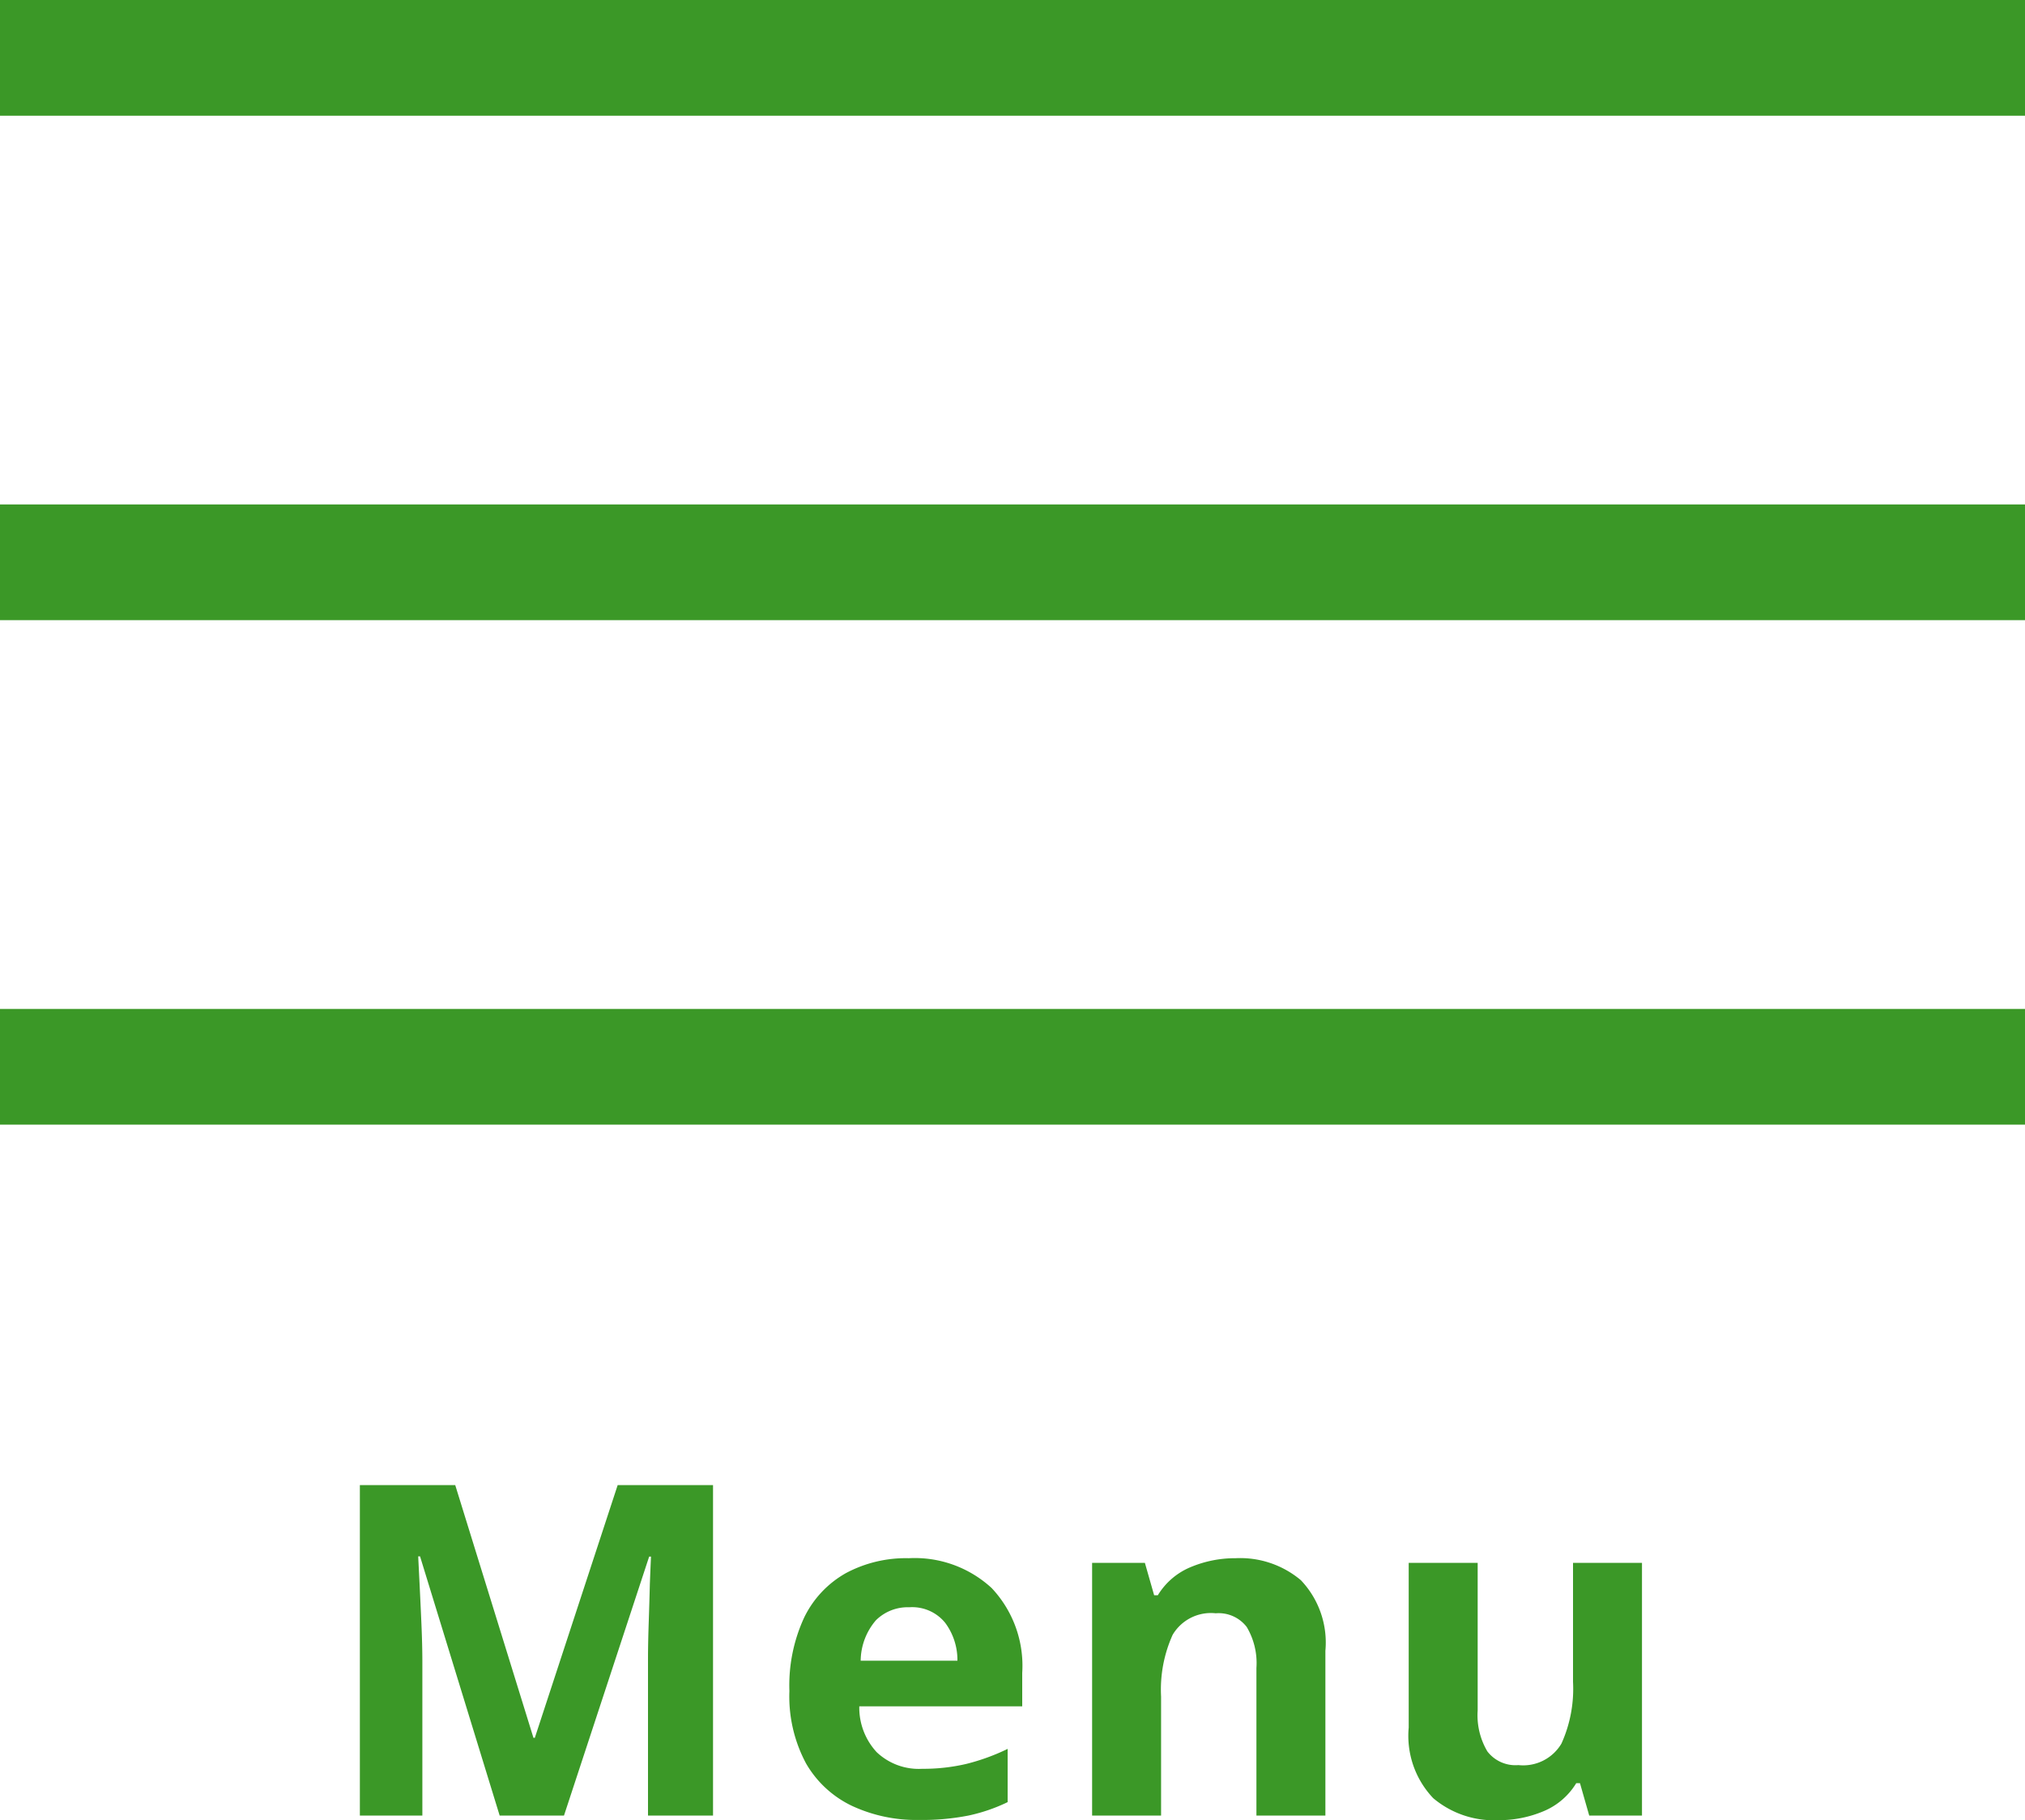
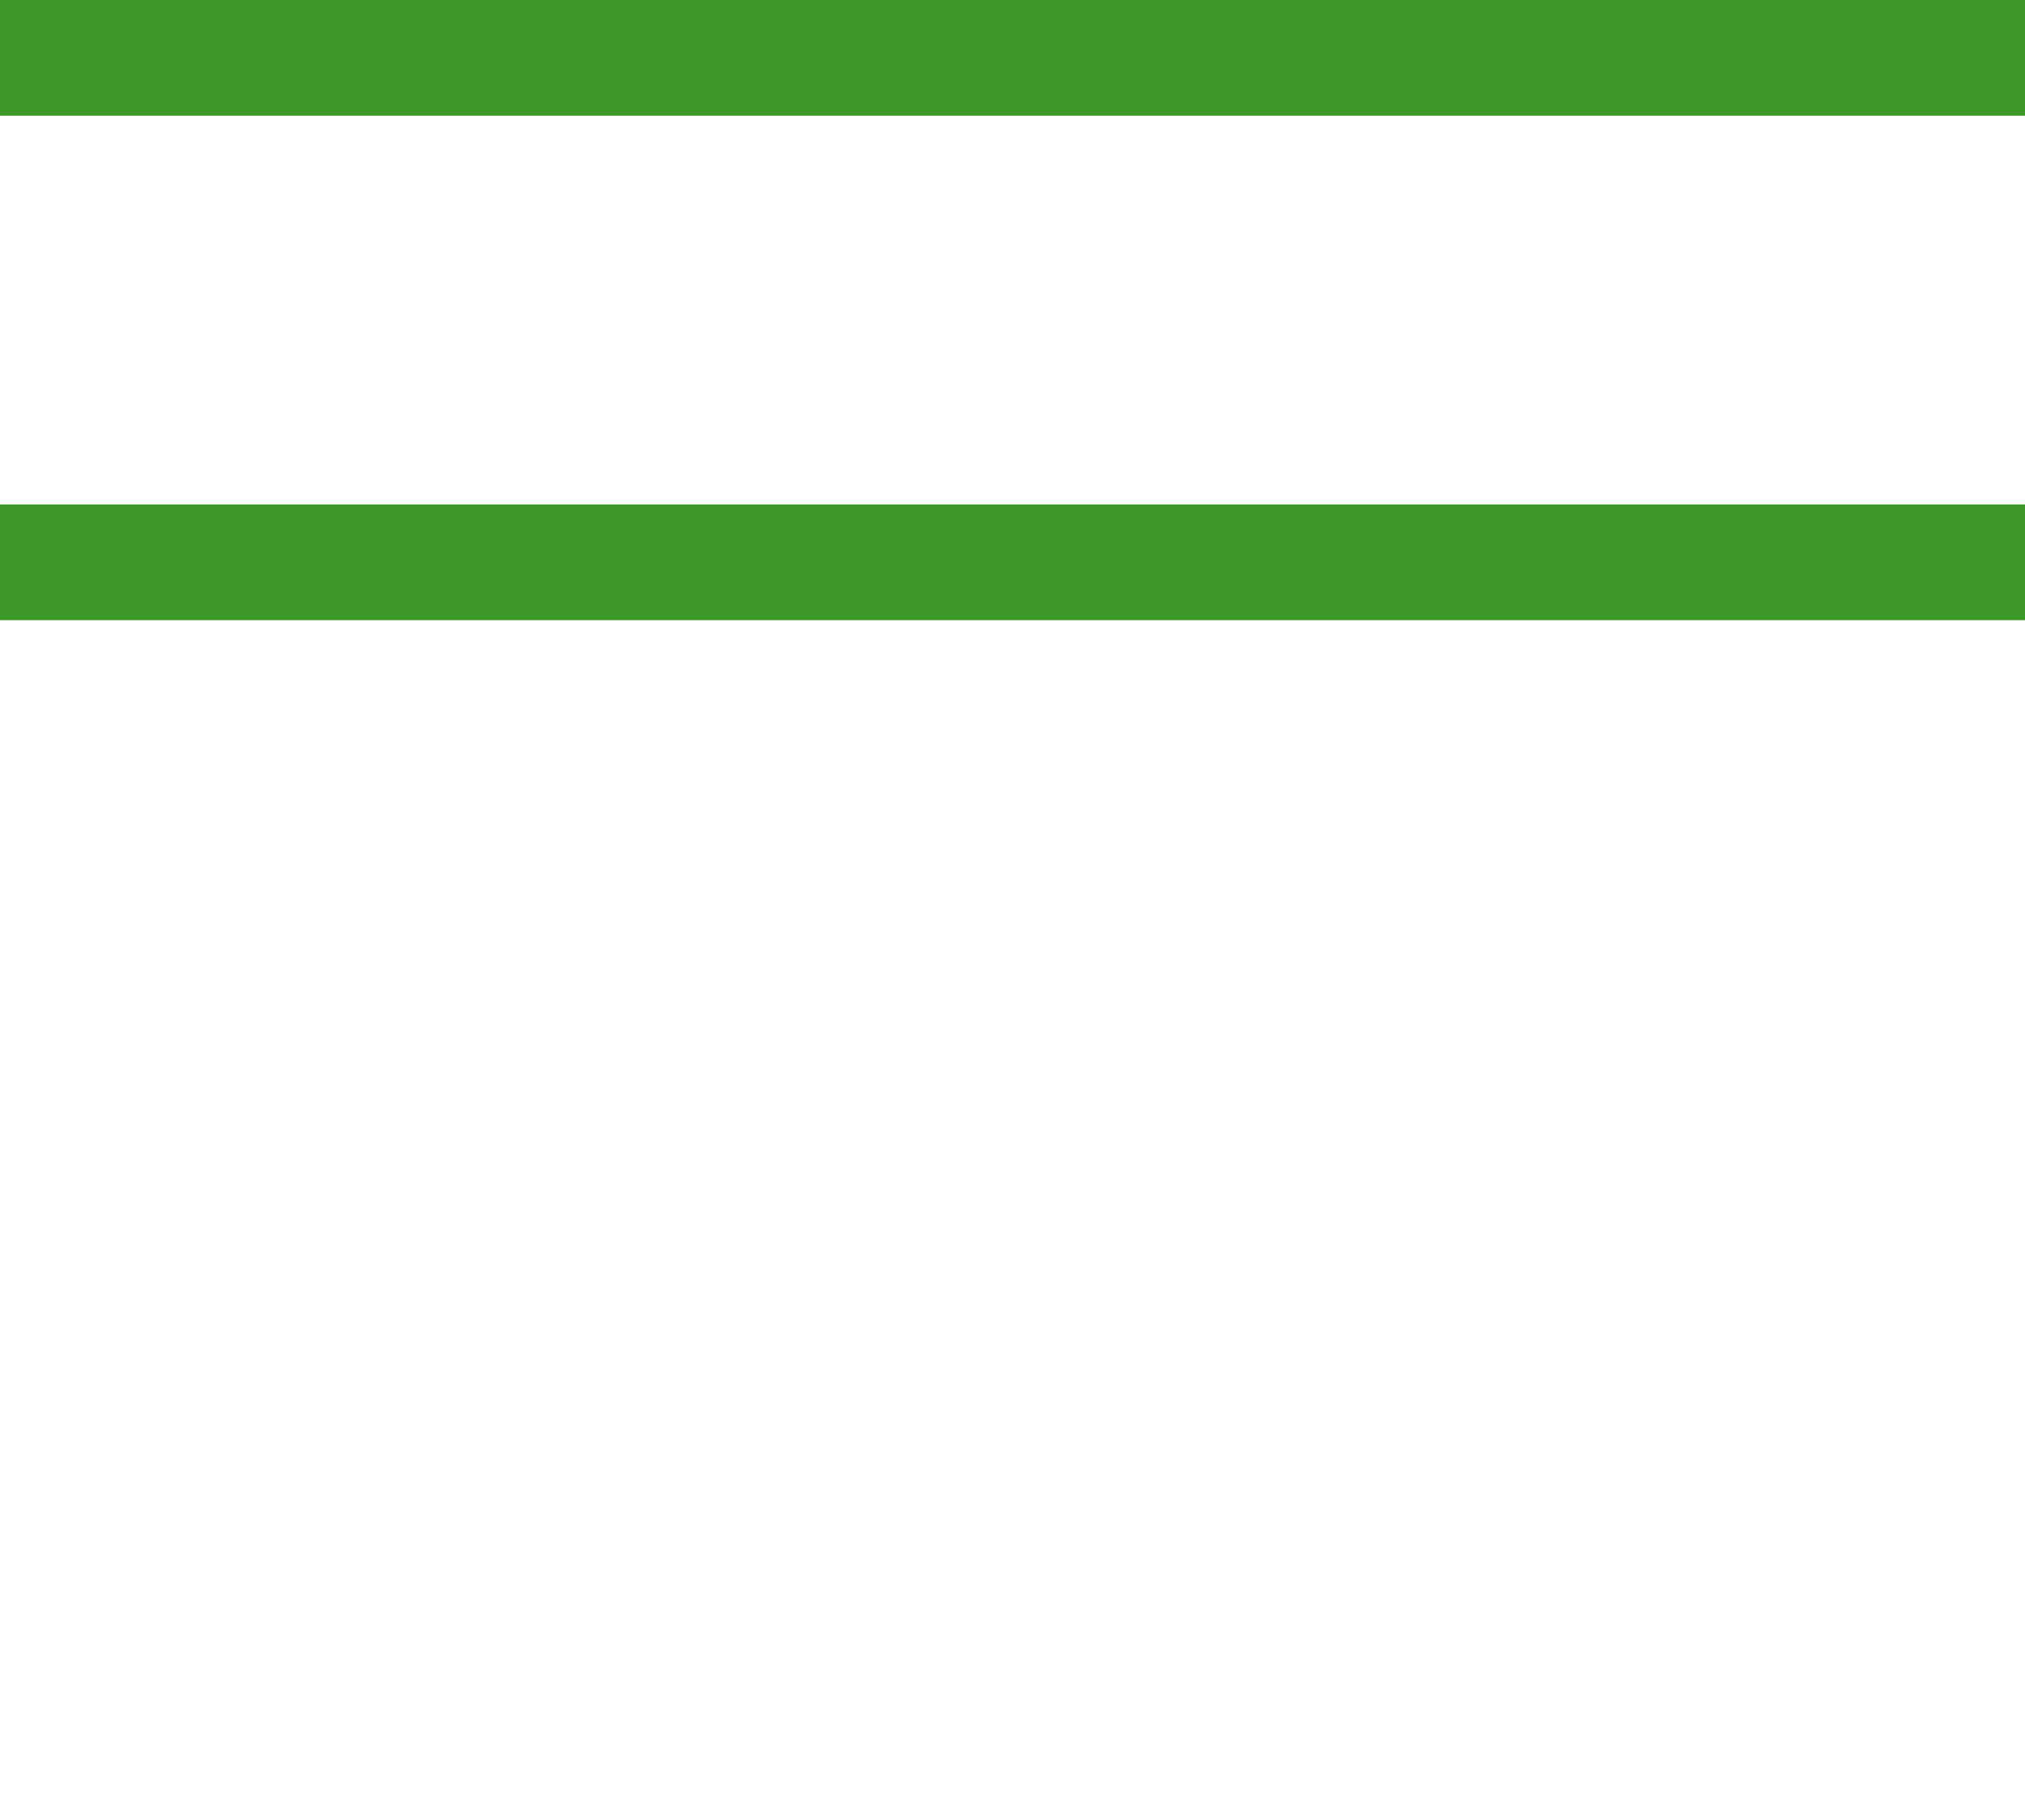
<svg xmlns="http://www.w3.org/2000/svg" width="35" height="31.461" viewBox="0 0 35 31.461">
  <g transform="translate(-1368.5 -25.5)">
-     <path d="M3.136,0,1.76-4.48H1.728L1.752-4q.016.32.032.688t.016.656V0H.72V-5.712H2.368L3.72-1.344h.024L5.176-5.712H6.824V0H5.7V-2.7q0-.272.012-.624T5.732-4q.012-.316.02-.476H5.72L4.248,0Zm7.072-4.448a1.961,1.961,0,0,1,1.432.516,1.959,1.959,0,0,1,.528,1.468v.576H9.352a1.133,1.133,0,0,0,.3.792,1.057,1.057,0,0,0,.788.288A3.255,3.255,0,0,0,11.2-.892a3.649,3.649,0,0,0,.716-.26v.92A2.981,2.981,0,0,1,11.24,0a4.124,4.124,0,0,1-.856.076,2.631,2.631,0,0,1-1.16-.244A1.819,1.819,0,0,1,8.432-.9a2.451,2.451,0,0,1-.288-1.252A2.792,2.792,0,0,1,8.4-3.424a1.759,1.759,0,0,1,.724-.768A2.2,2.2,0,0,1,10.208-4.448Zm.008.848a.78.78,0,0,0-.576.224,1.086,1.086,0,0,0-.264.7h1.672a1.078,1.078,0,0,0-.212-.656A.734.734,0,0,0,10.216-3.6Zm5.64-.848a1.627,1.627,0,0,1,1.128.38,1.563,1.563,0,0,1,.424,1.22V0H16.216V-2.552a1.222,1.222,0,0,0-.168-.708.612.612,0,0,0-.536-.236.768.768,0,0,0-.744.372,2.3,2.3,0,0,0-.2,1.068V0H13.376V-4.368h.912l.16.56h.064a1.2,1.2,0,0,1,.572-.488A1.983,1.983,0,0,1,15.856-4.448Zm7.024.08V0h-.912l-.16-.56h-.064a1.2,1.2,0,0,1-.572.488A1.983,1.983,0,0,1,20.4.08,1.627,1.627,0,0,1,19.272-.3a1.563,1.563,0,0,1-.424-1.22V-4.368H20.04v2.552a1.222,1.222,0,0,0,.168.708.612.612,0,0,0,.536.236.768.768,0,0,0,.744-.372,2.3,2.3,0,0,0,.2-1.068V-4.368Z" transform="translate(1374 56.881)" fill="#3b9827" />
    <path d="M35,1H0V-1H35Z" transform="translate(1368.5 26.5)" fill="#3b9827" />
    <path d="M35,1H0V-1H35Z" transform="translate(1368.5 35.219)" fill="#3b9827" />
-     <path d="M35,1H0V-1H35Z" transform="translate(1368.5 43.939)" fill="#3b9827" />
  </g>
</svg>